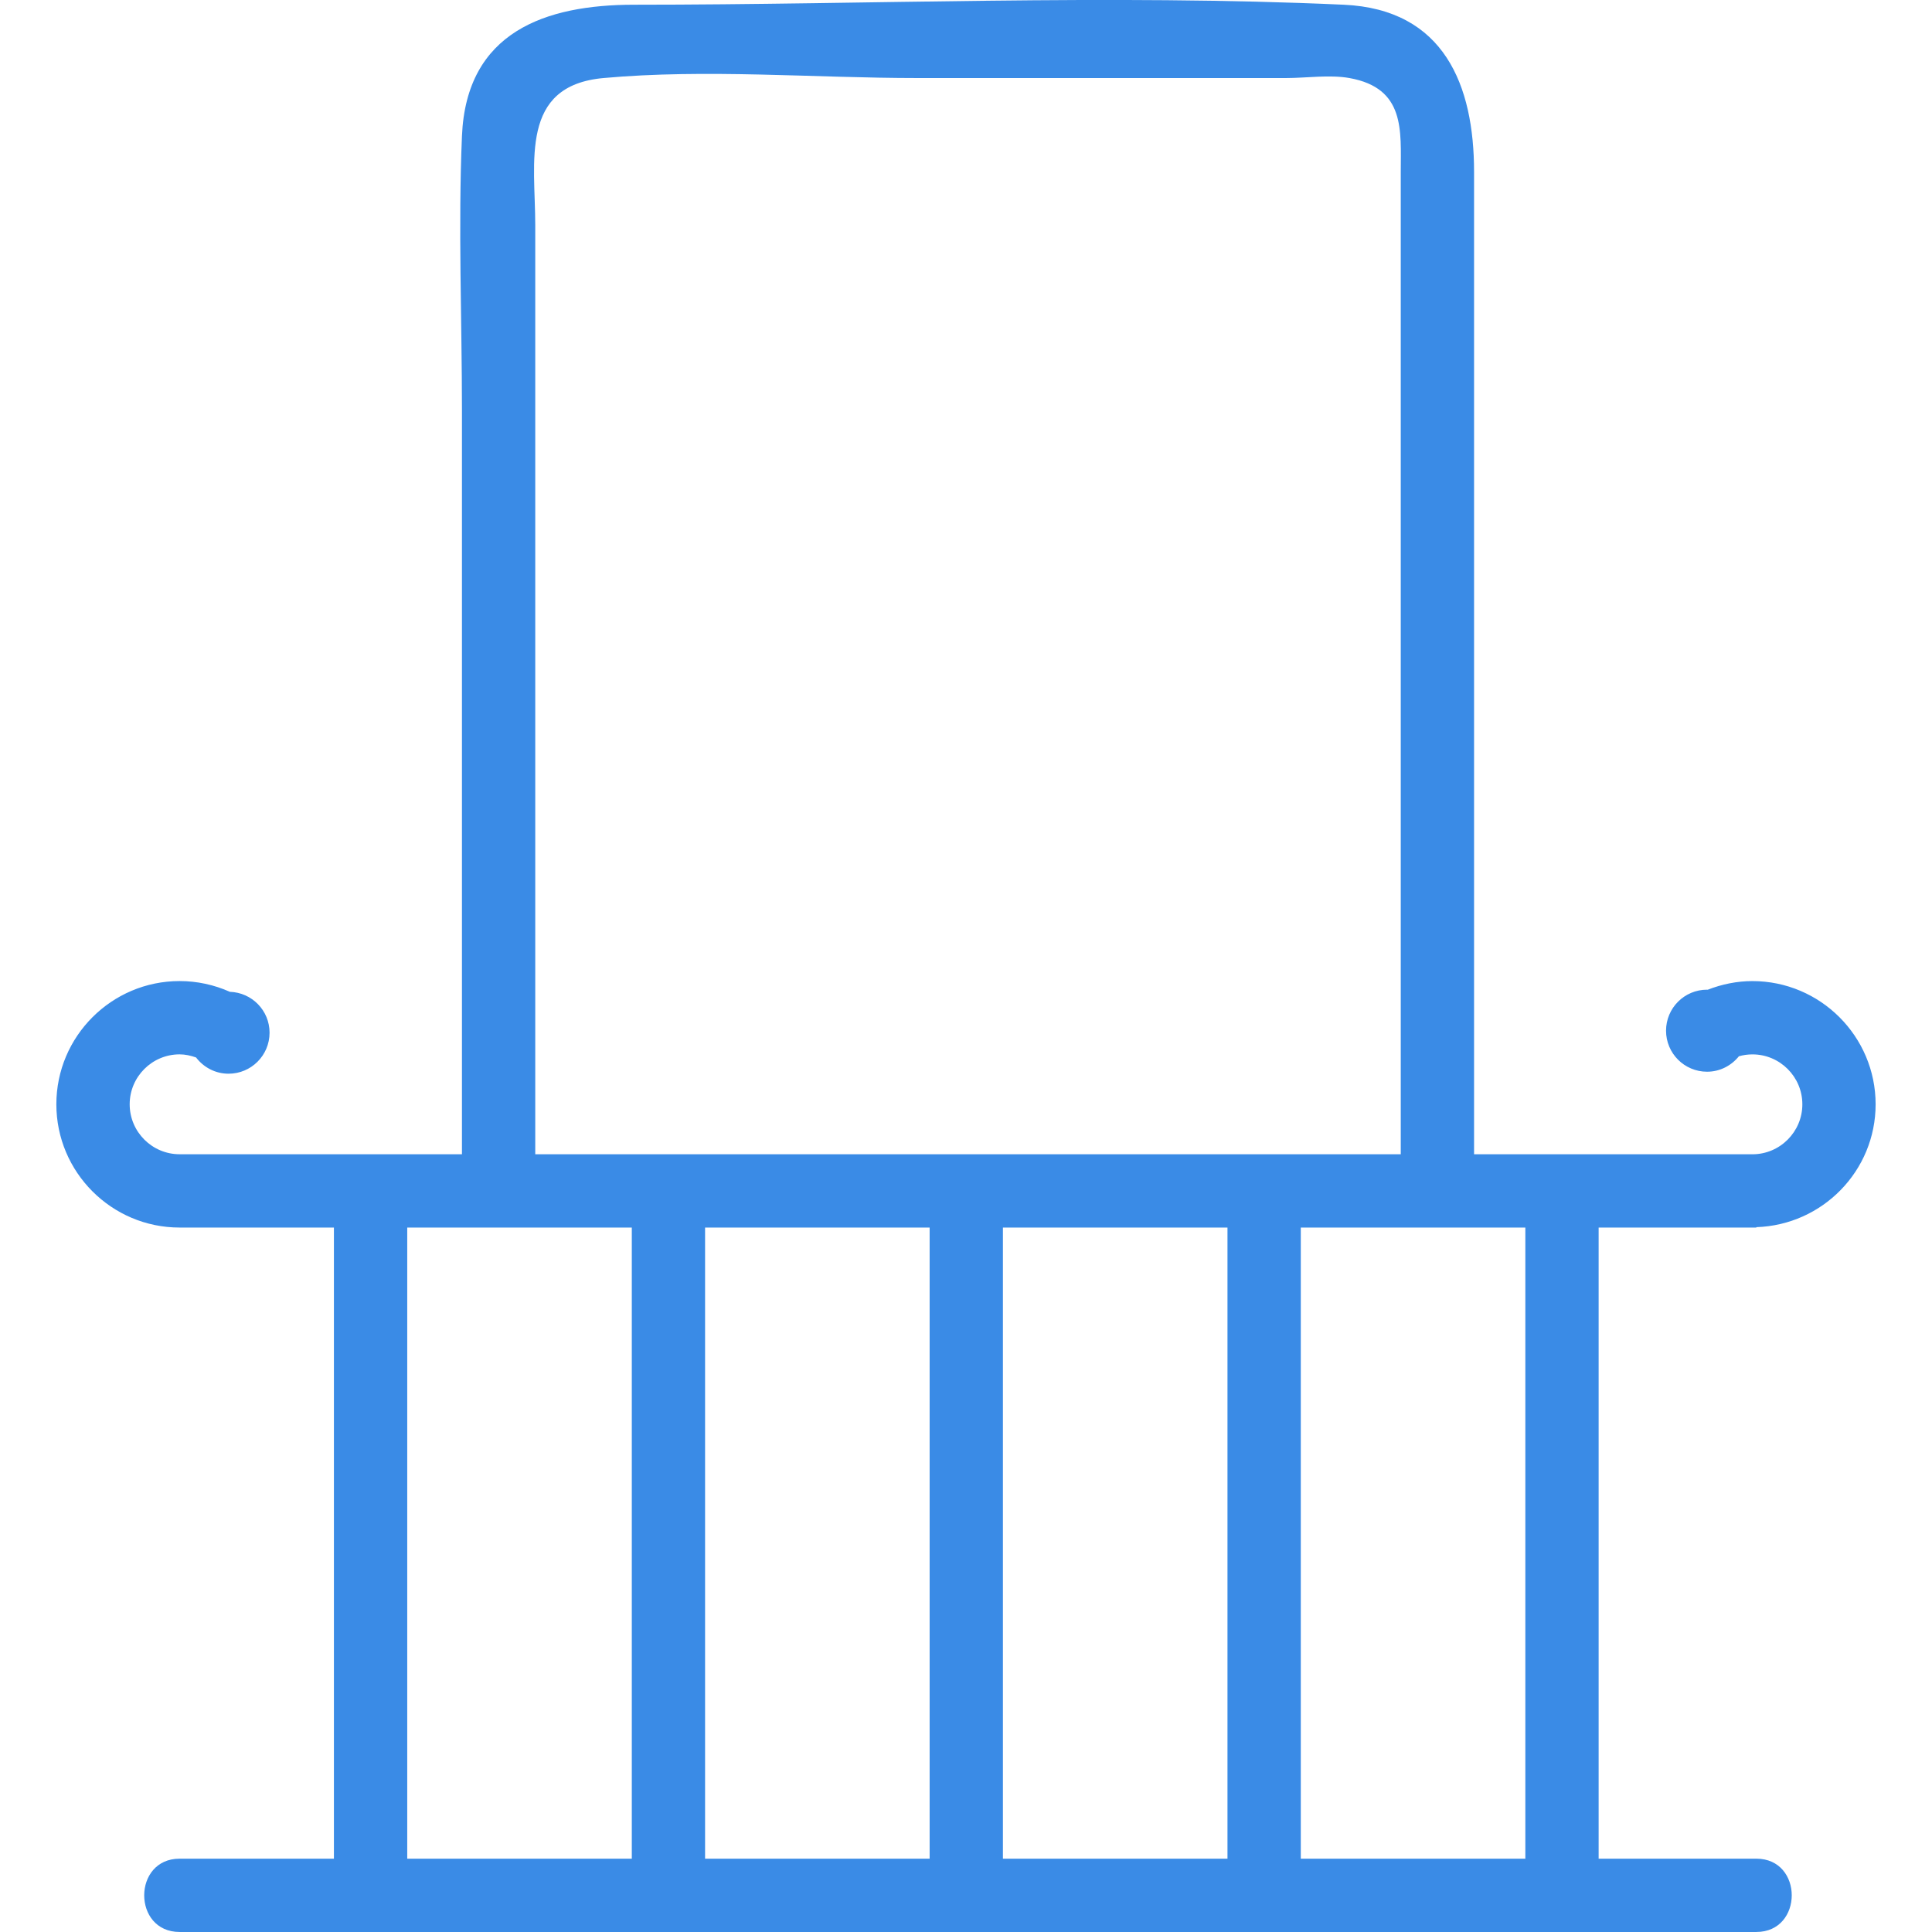
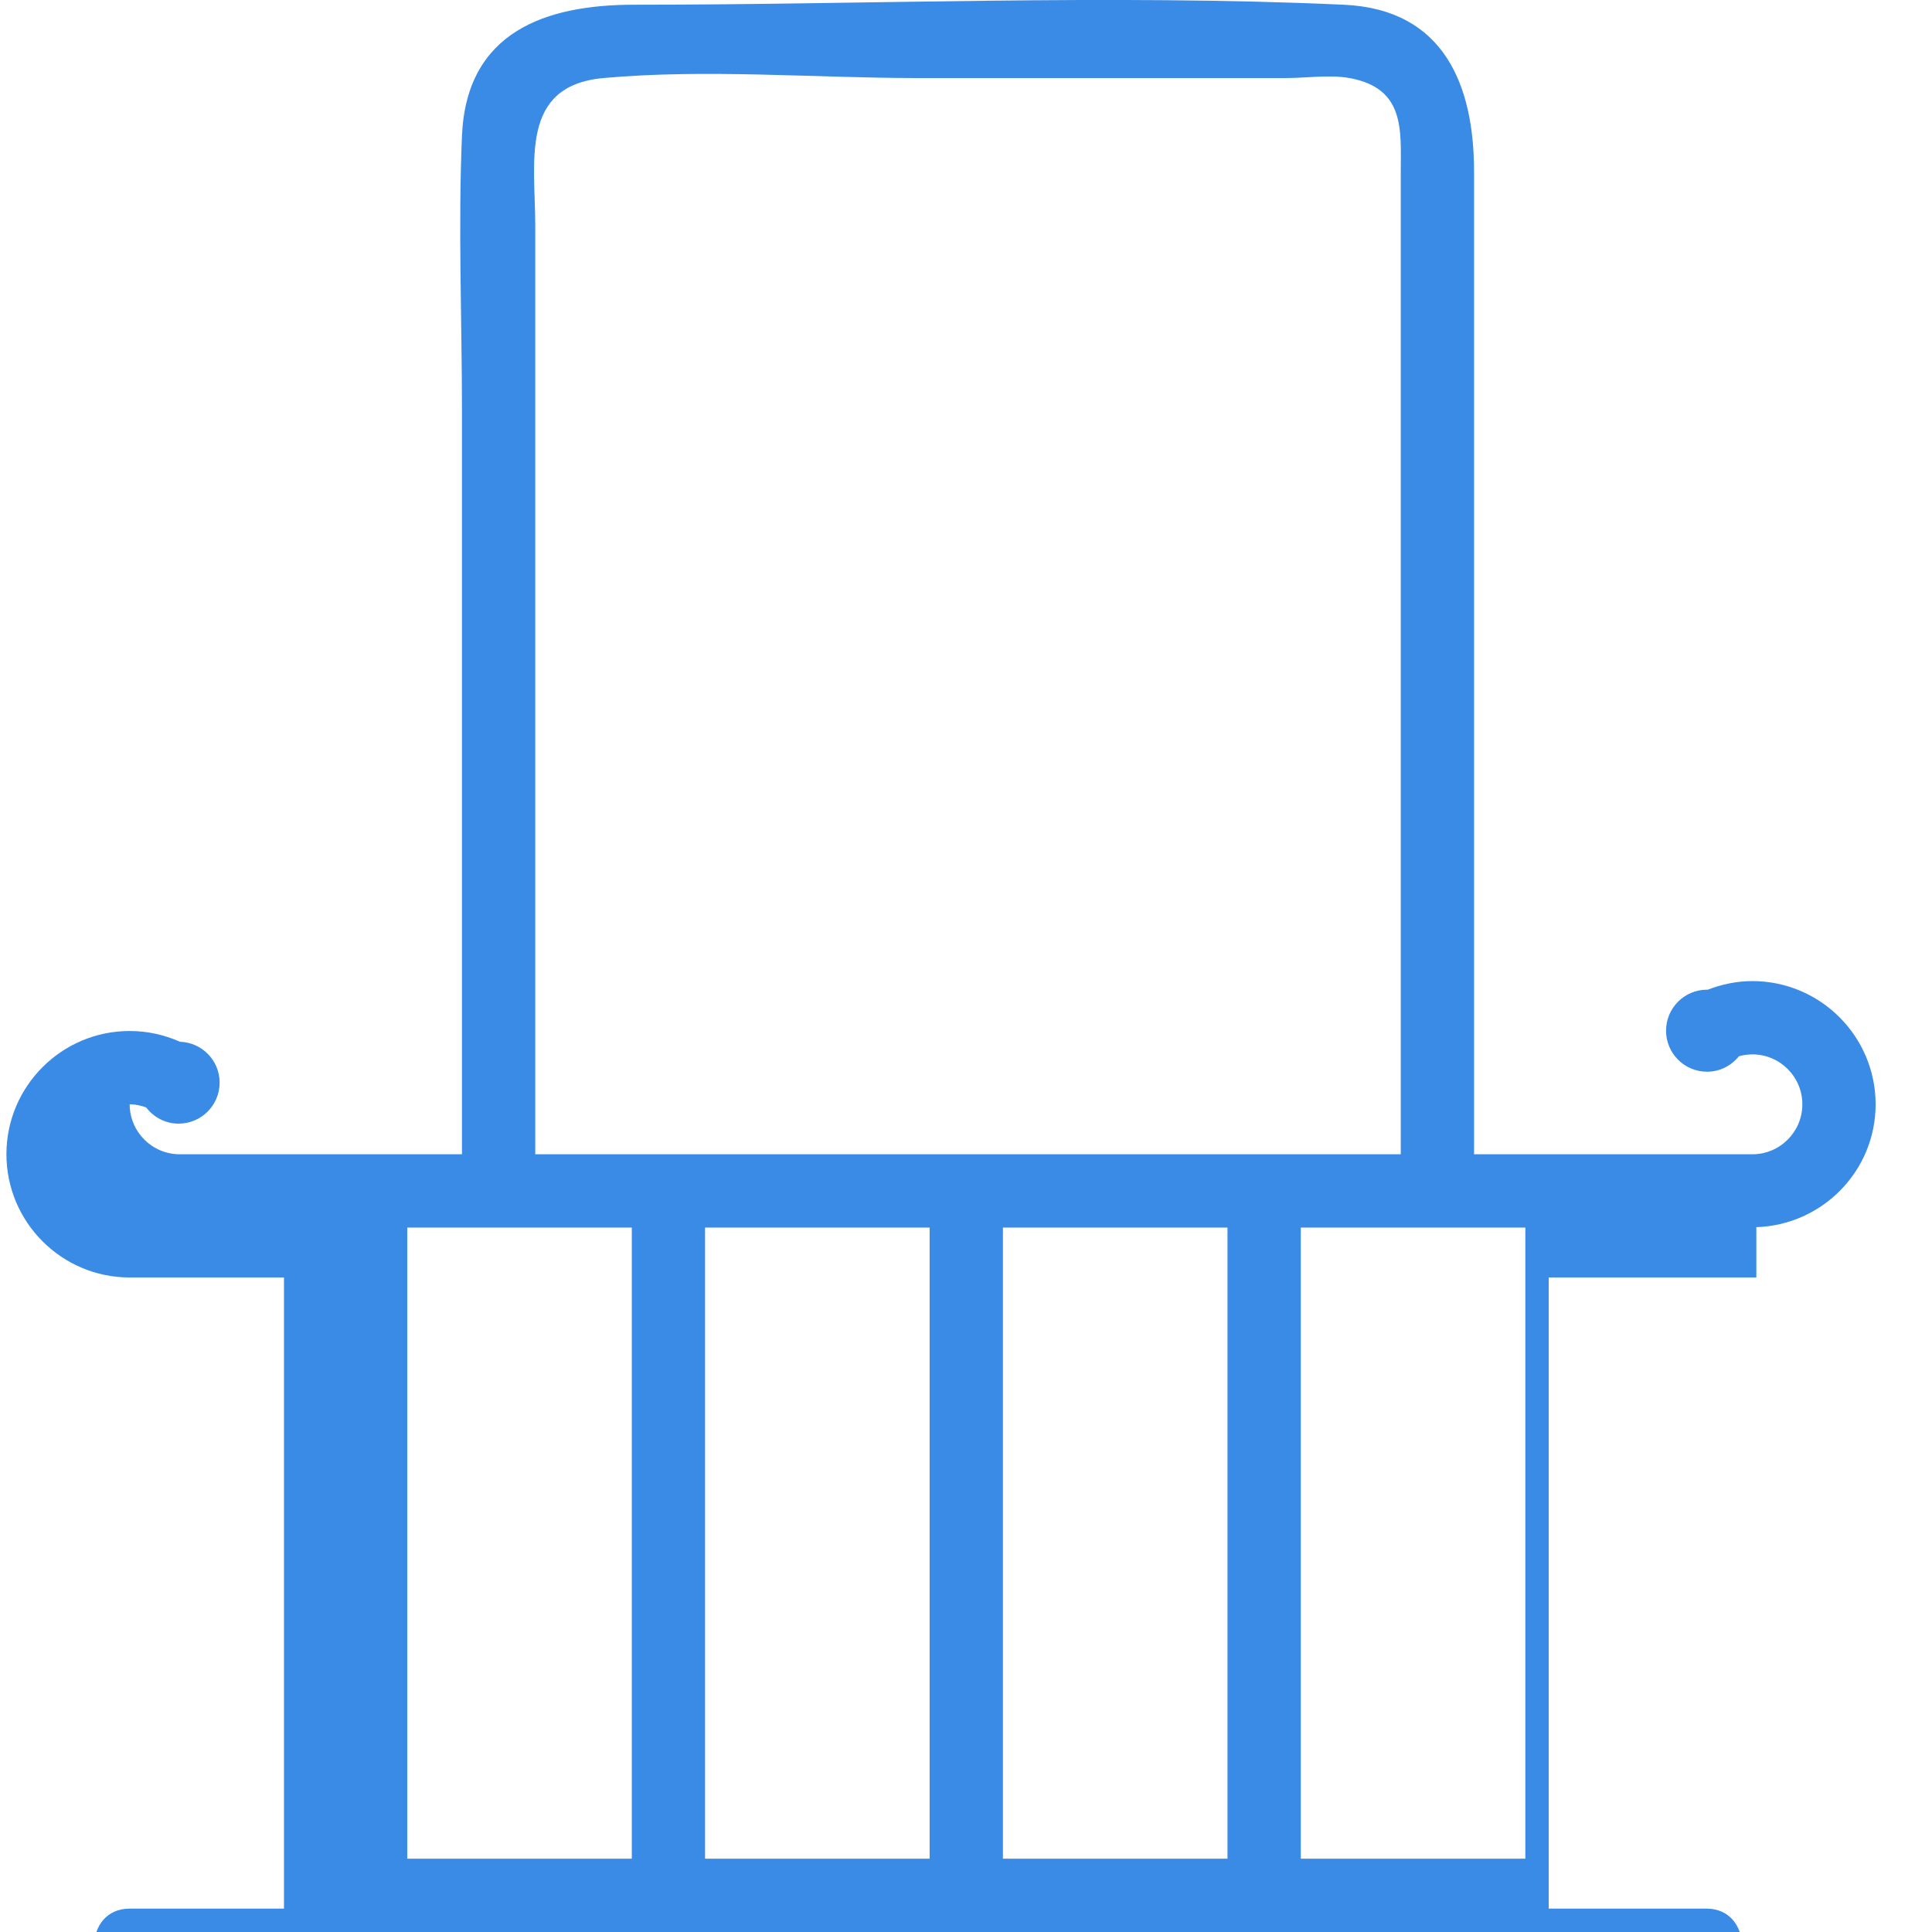
<svg xmlns="http://www.w3.org/2000/svg" version="1.1" x="0px" y="0px" viewBox="0 0 65.895 65.895" style="enable-background:new 0 0 65.895 65.895;" xml:space="preserve">
-   <path fill="#3A8BE6" d="M59.904,41.869v-0.014c2.254-0.073,4.068-1.918,4.068-4.19c0-2.317-1.886-4.203-4.203-4.203  c-0.525,0-1.04,0.106-1.525,0.295c-0.007,0-0.014-0.002-0.021-0.002c-0.773,0-1.399,0.626-1.399,1.399  c0,0.773,0.626,1.399,1.399,1.399c0.441,0,0.829-0.208,1.086-0.527c0.149-0.042,0.304-0.064,0.461-0.064  c0.939,0,1.703,0.764,1.703,1.703s-0.764,1.704-1.703,1.704h-9.494c0-7.283,0-14.567,0-21.85c0-3.886,0-7.772,0-11.659  c0-2.944-1.015-5.543-4.443-5.699c-8.035-0.365-16.165,0-24.208,0c-3.015,0-5.719,0.92-5.869,4.476c-0.132,3.113,0,6.26,0,9.375  c0,8.452,0,16.904,0,25.356H6.126c-0.939,0-1.703-0.765-1.703-1.704s0.764-1.703,1.703-1.703c0.194,0,0.381,0.043,0.561,0.106  c0.256,0.335,0.655,0.554,1.108,0.554c0.773,0,1.399-0.626,1.399-1.399c0-0.757-0.602-1.369-1.353-1.394  c-0.537-0.24-1.121-0.367-1.716-0.367c-2.317,0-4.203,1.886-4.203,4.203c0,2.318,1.886,4.204,4.203,4.204h5.264  c0,7.175,0,14.351,0,21.526c-1.754,0-3.509,0-5.263,0c-1.609,0-1.611,2.5,0,2.5c15.664,0,31.328,0,46.991,0c2.262,0,4.525,0,6.787,0  c1.609,0,1.611-2.5,0-2.5c-1.793,0-3.586,0-5.379,0c0-7.176,0-14.351,0-21.526H59.904z M20.582,2.662c3.507-0.318,7.19,0,10.709,0  c4.191,0,8.382,0,12.573,0c0.684,0,1.486-0.121,2.162,0c1.914,0.344,1.75,1.8,1.75,3.199c0,3.487,0,6.975,0,10.462  c0,7.682,0,15.364,0,23.046h-29.52c0-6.466,0-12.933,0-19.399c0-4.097,0-8.194,0-12.292C18.255,5.513,17.712,2.922,20.582,2.662z   M31.707,41.869c0,7.175,0,14.351,0,21.526c-2.553,0-5.106,0-7.659,0c0-7.176,0-14.351,0-21.526H31.707z M34.207,41.869h7.659  c0,7.175,0,14.351,0,21.526c-2.553,0-5.106,0-7.659,0C34.207,56.22,34.207,49.044,34.207,41.869z M21.549,41.869  c0,7.175,0,14.351,0,21.526c-2.553,0-5.106,0-7.659,0c0-7.176,0-14.351,0-21.526H21.549z M52.025,63.395c-2.553,0-5.106,0-7.659,0  c0-7.176,0-14.351,0-21.526h7.659C52.025,49.044,52.025,56.22,52.025,63.395z" />
+   <path fill="#3A8BE6" d="M59.904,41.869v-0.014c2.254-0.073,4.068-1.918,4.068-4.19c0-2.317-1.886-4.203-4.203-4.203  c-0.525,0-1.04,0.106-1.525,0.295c-0.007,0-0.014-0.002-0.021-0.002c-0.773,0-1.399,0.626-1.399,1.399  c0,0.773,0.626,1.399,1.399,1.399c0.441,0,0.829-0.208,1.086-0.527c0.149-0.042,0.304-0.064,0.461-0.064  c0.939,0,1.703,0.764,1.703,1.703s-0.764,1.704-1.703,1.704h-9.494c0-7.283,0-14.567,0-21.85c0-3.886,0-7.772,0-11.659  c0-2.944-1.015-5.543-4.443-5.699c-8.035-0.365-16.165,0-24.208,0c-3.015,0-5.719,0.92-5.869,4.476c-0.132,3.113,0,6.26,0,9.375  c0,8.452,0,16.904,0,25.356H6.126c-0.939,0-1.703-0.765-1.703-1.704c0.194,0,0.381,0.043,0.561,0.106  c0.256,0.335,0.655,0.554,1.108,0.554c0.773,0,1.399-0.626,1.399-1.399c0-0.757-0.602-1.369-1.353-1.394  c-0.537-0.24-1.121-0.367-1.716-0.367c-2.317,0-4.203,1.886-4.203,4.203c0,2.318,1.886,4.204,4.203,4.204h5.264  c0,7.175,0,14.351,0,21.526c-1.754,0-3.509,0-5.263,0c-1.609,0-1.611,2.5,0,2.5c15.664,0,31.328,0,46.991,0c2.262,0,4.525,0,6.787,0  c1.609,0,1.611-2.5,0-2.5c-1.793,0-3.586,0-5.379,0c0-7.176,0-14.351,0-21.526H59.904z M20.582,2.662c3.507-0.318,7.19,0,10.709,0  c4.191,0,8.382,0,12.573,0c0.684,0,1.486-0.121,2.162,0c1.914,0.344,1.75,1.8,1.75,3.199c0,3.487,0,6.975,0,10.462  c0,7.682,0,15.364,0,23.046h-29.52c0-6.466,0-12.933,0-19.399c0-4.097,0-8.194,0-12.292C18.255,5.513,17.712,2.922,20.582,2.662z   M31.707,41.869c0,7.175,0,14.351,0,21.526c-2.553,0-5.106,0-7.659,0c0-7.176,0-14.351,0-21.526H31.707z M34.207,41.869h7.659  c0,7.175,0,14.351,0,21.526c-2.553,0-5.106,0-7.659,0C34.207,56.22,34.207,49.044,34.207,41.869z M21.549,41.869  c0,7.175,0,14.351,0,21.526c-2.553,0-5.106,0-7.659,0c0-7.176,0-14.351,0-21.526H21.549z M52.025,63.395c-2.553,0-5.106,0-7.659,0  c0-7.176,0-14.351,0-21.526h7.659C52.025,49.044,52.025,56.22,52.025,63.395z" />
</svg>